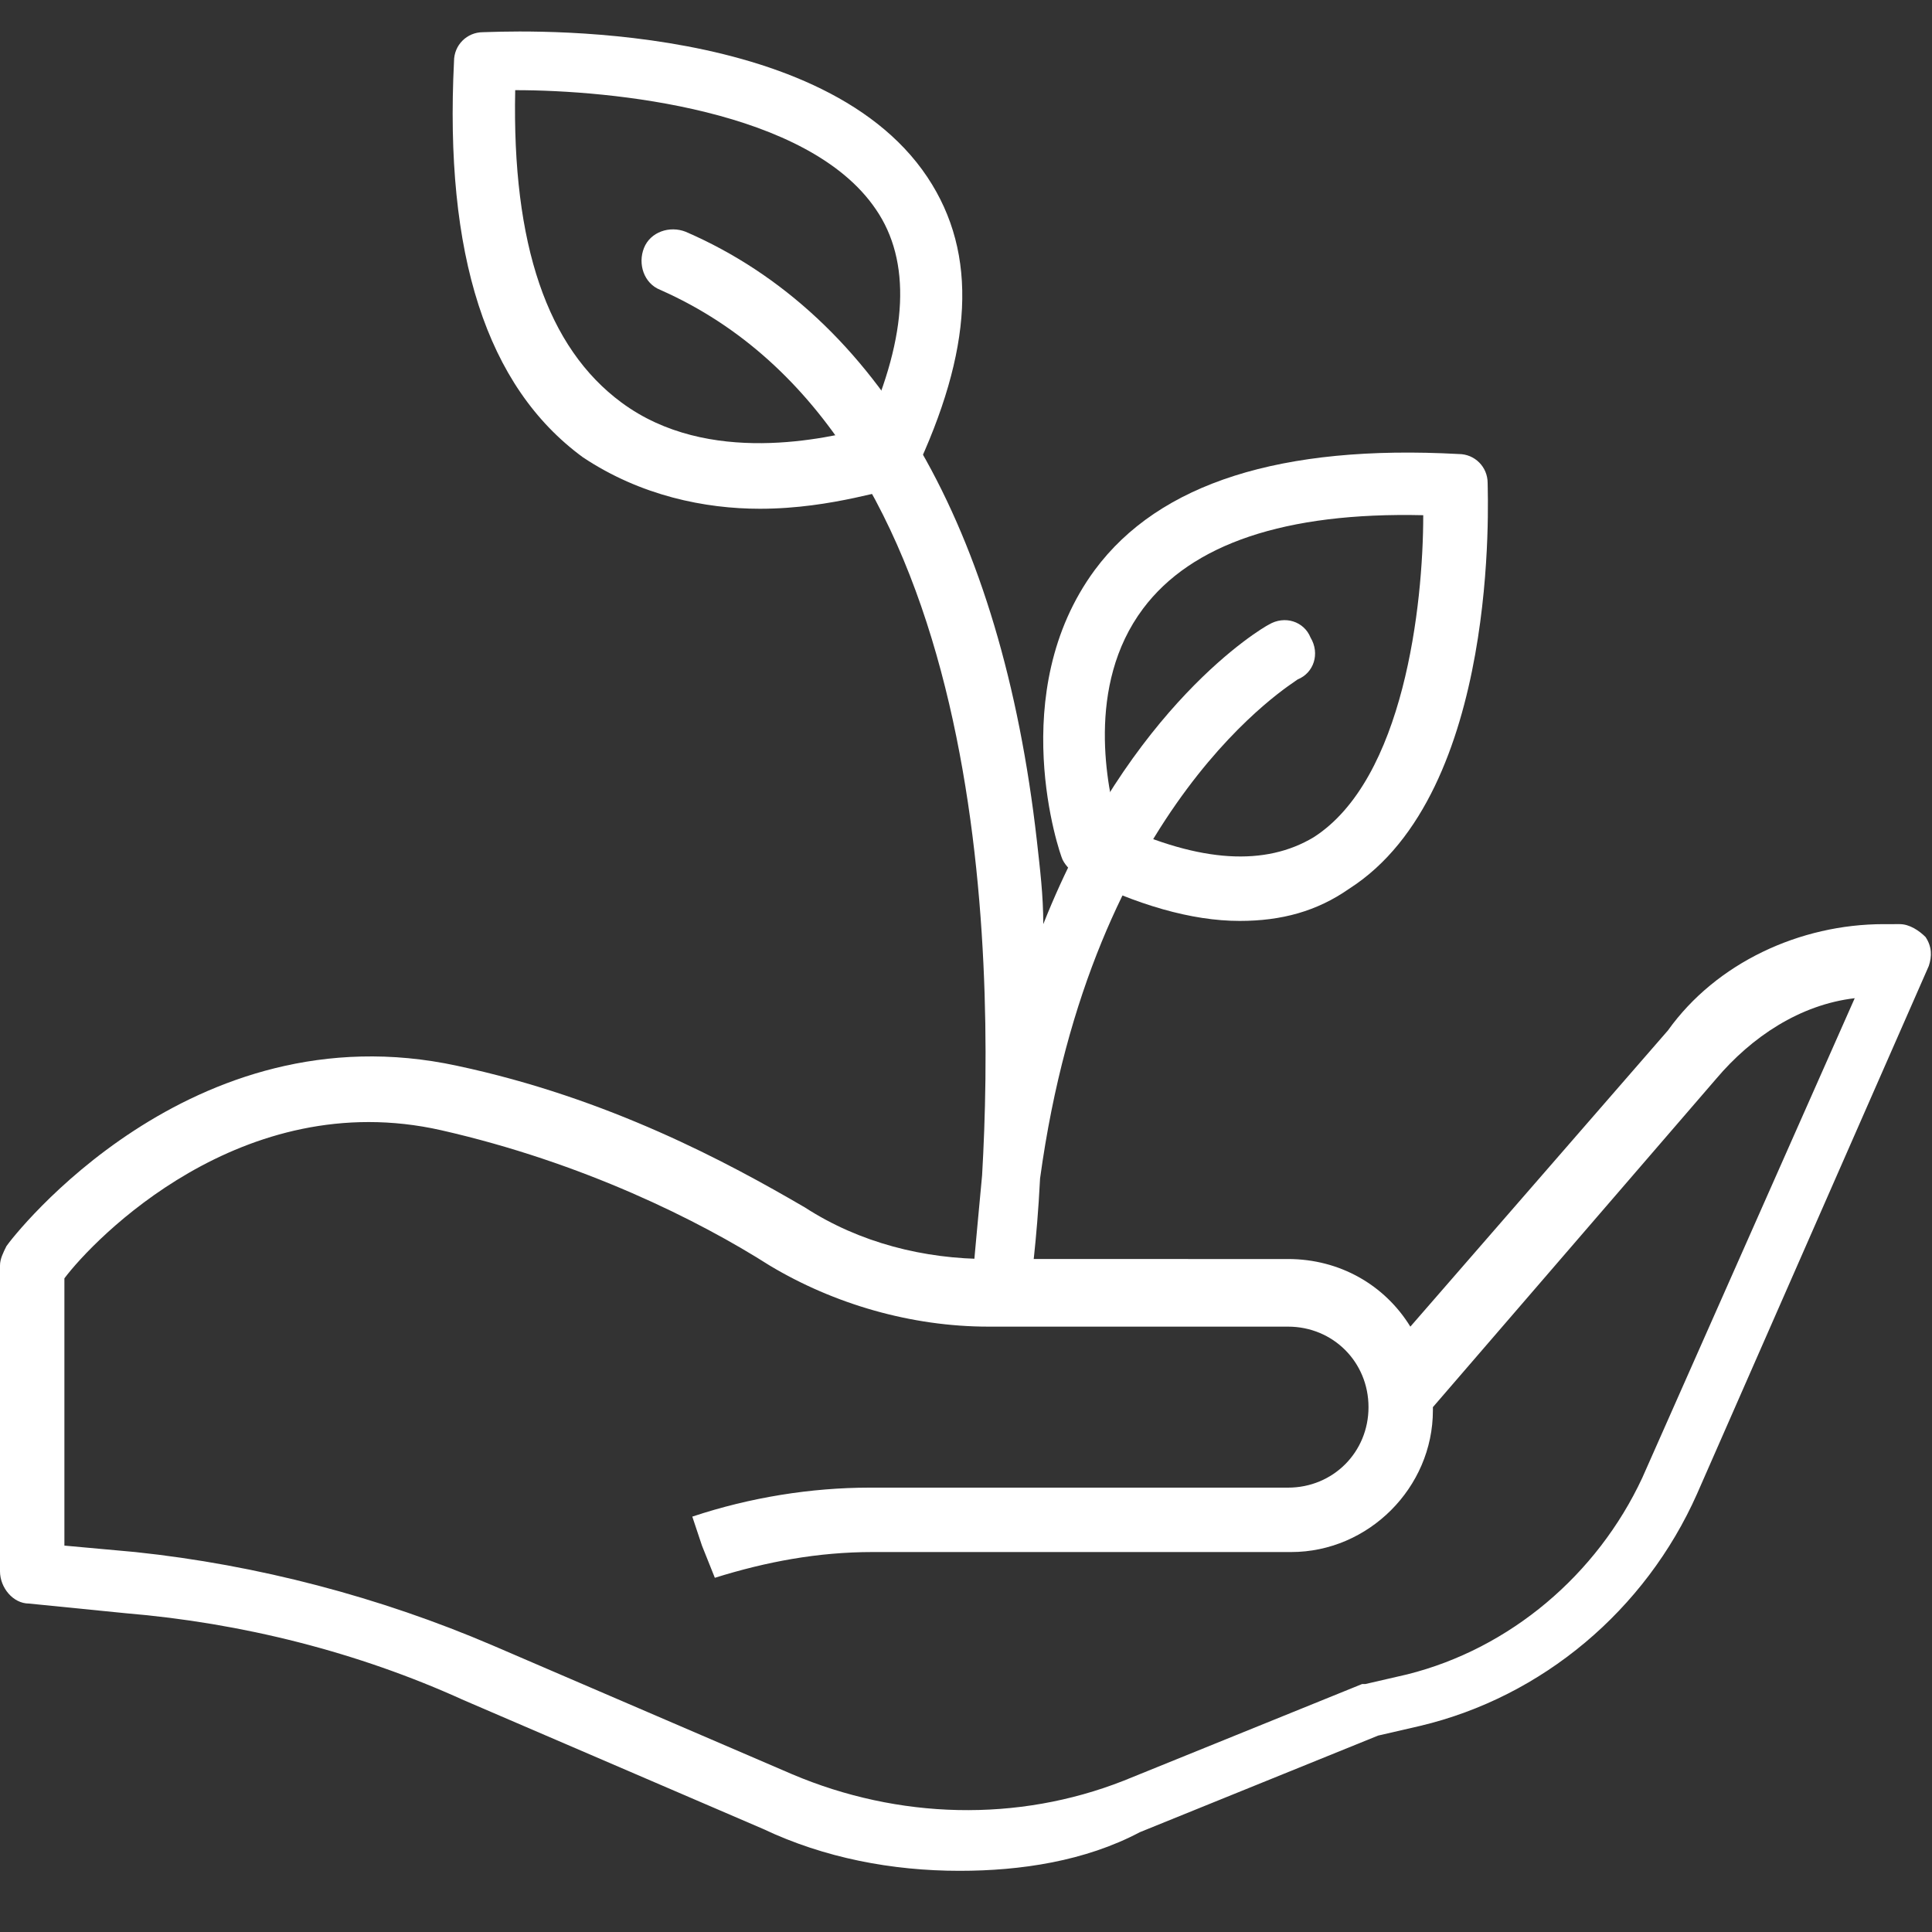
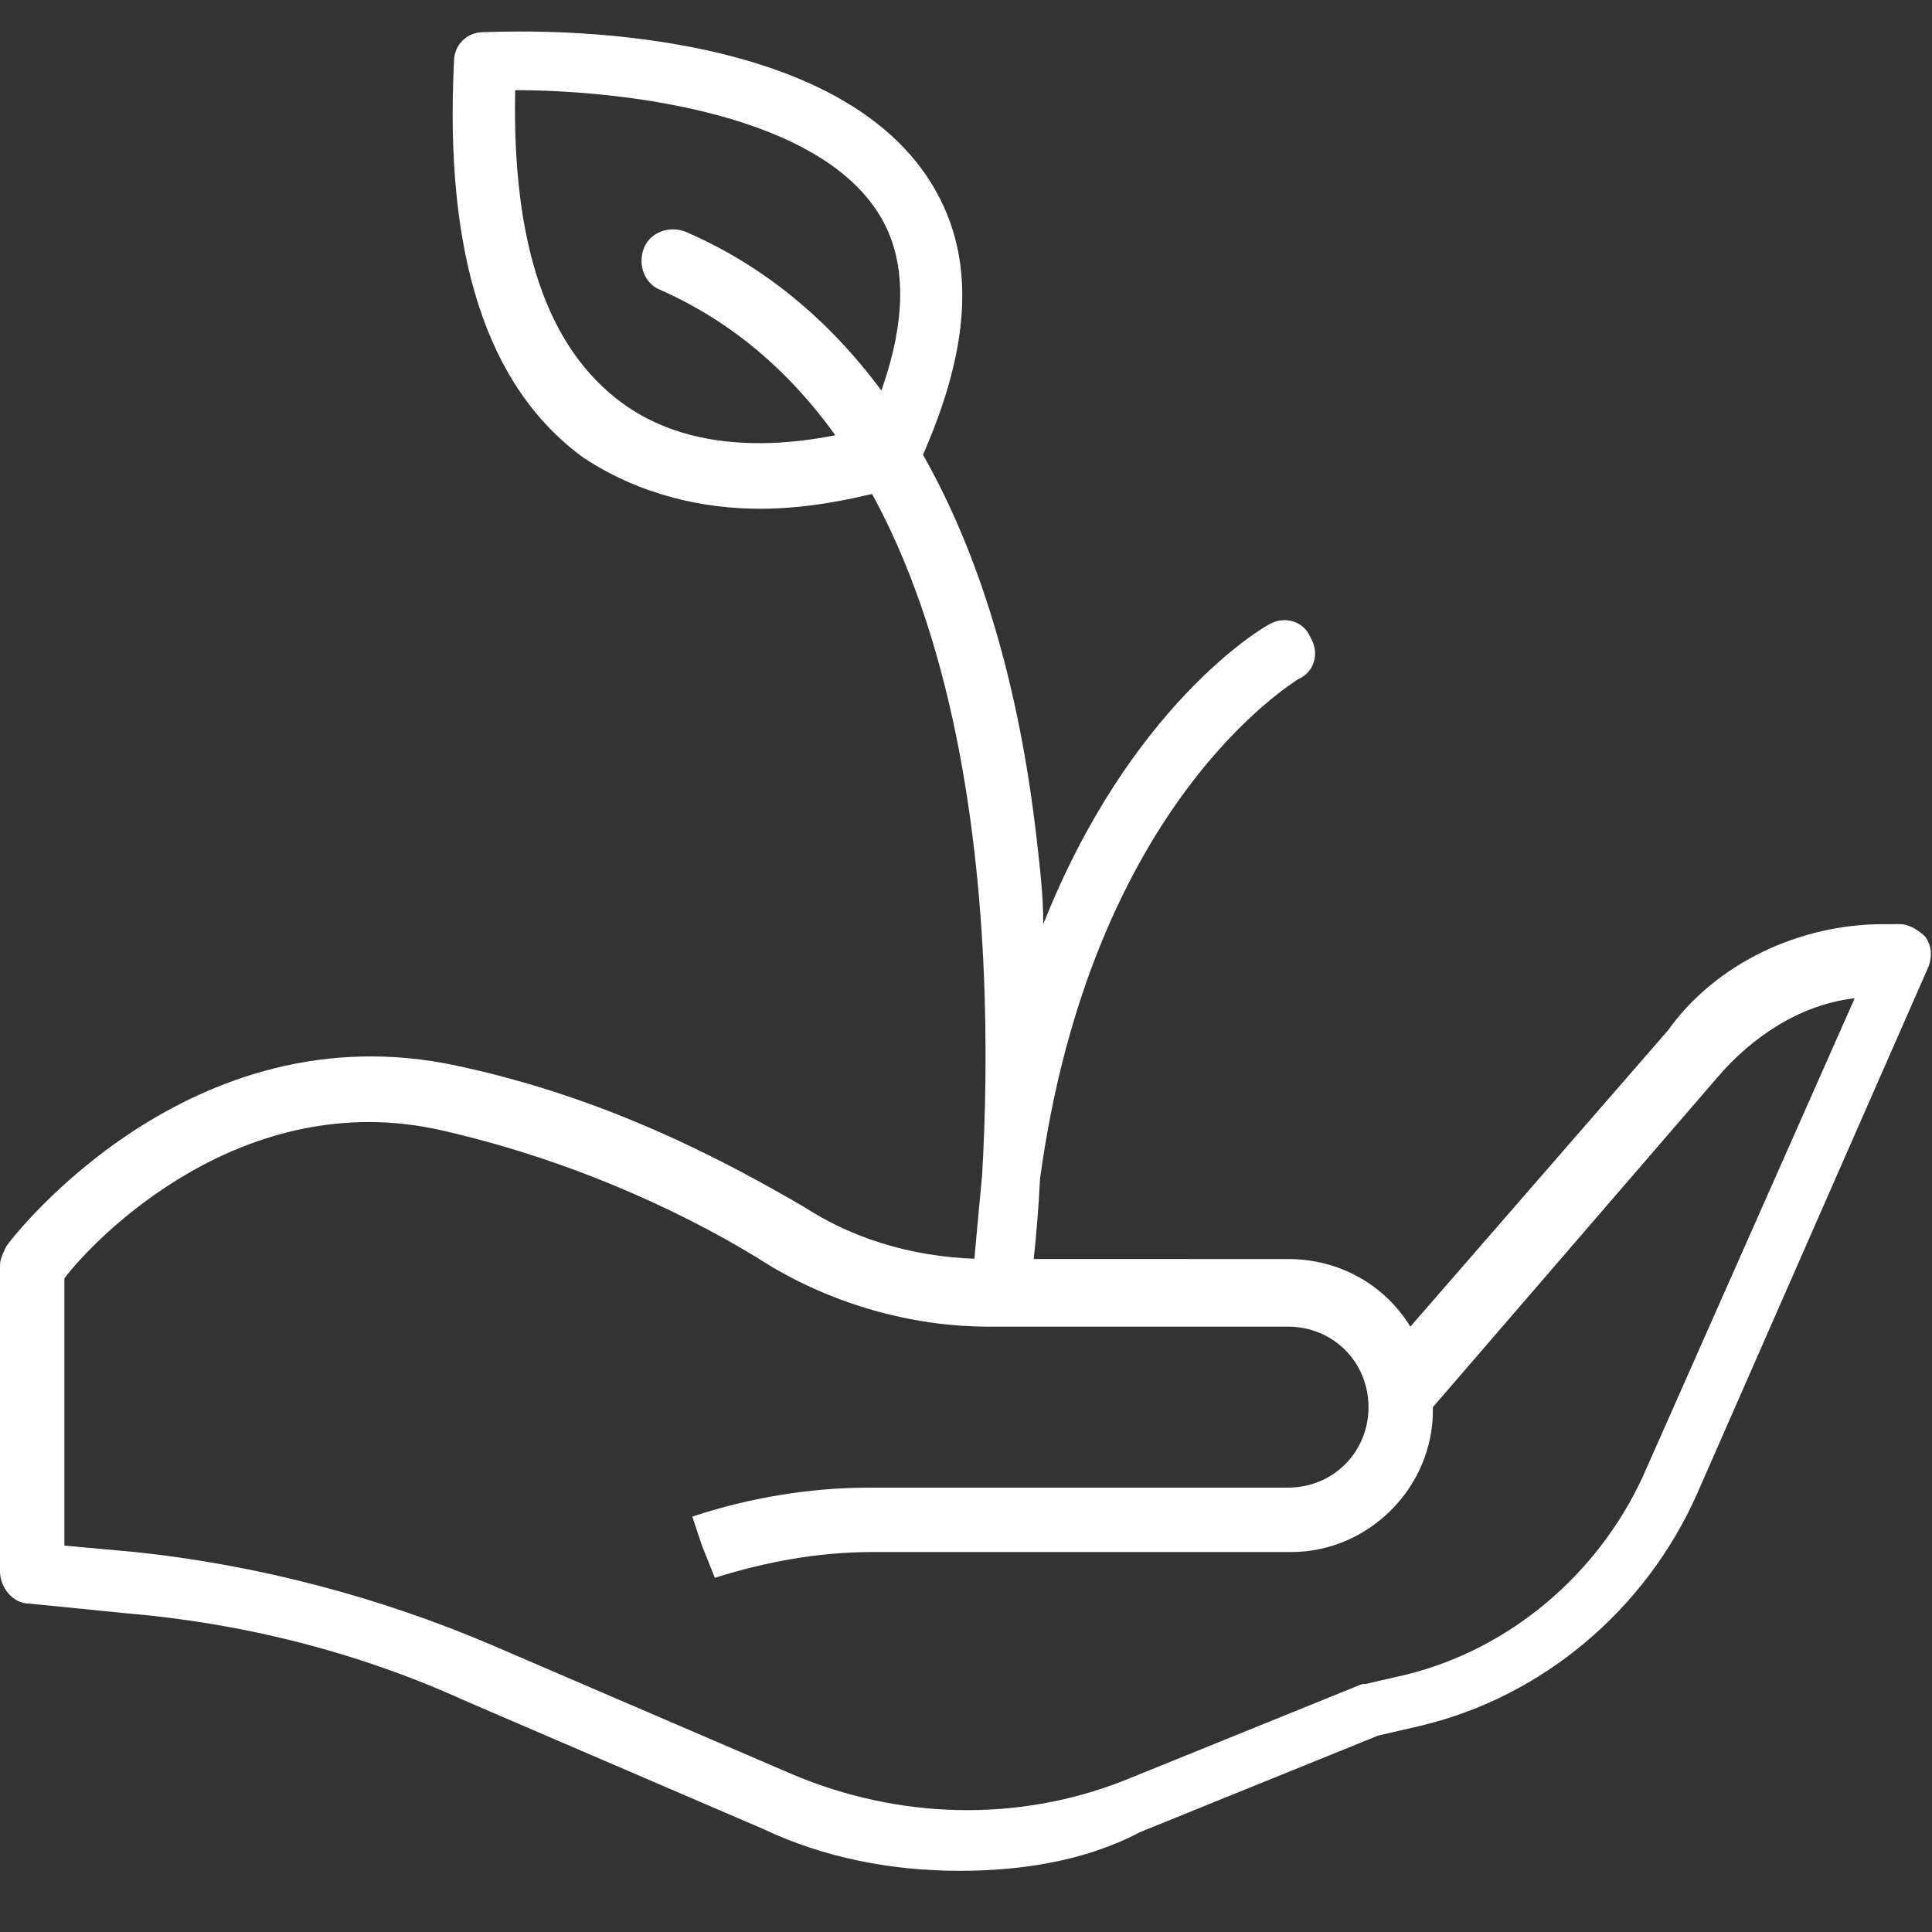
<svg xmlns="http://www.w3.org/2000/svg" version="1.1" id="Layer_1" x="0px" y="0px" viewBox="0 0 60 60" style="enable-background:new 0 0 60 60;" xml:space="preserve">
  <rect x="0" y="0" width="60" height="60" fill="#333333" stroke="none" />
  <style type="text/css">
	.st0{fill:#FFFFFF;}
</style>
  <g>
    <path class="st0" d="M29.8,58.1c-2.1,0-4.2-0.4-6.1-1.3l-9.3-4c-3.3-1.5-6.9-2.4-10.5-2.7l-3-0.3c-0.5,0-0.9-0.5-0.9-1v-9.5   c0-0.2,0.1-0.4,0.2-0.6c0.2-0.3,5.7-7.4,14-5.6c4.7,1,8.4,3,10.8,4.4c1.7,1.1,3.7,1.6,5.7,1.6H40c1.6,0,3,0.8,3.8,2.1l8-9.2   c1.5-2.1,4.1-3.3,6.7-3.3H59c0.3,0,0.6,0.2,0.8,0.4c0.2,0.3,0.2,0.6,0.1,0.9l-7.2,16.4c-1.6,3.6-4.8,6.3-8.6,7.2l-1.3,0.3l-7.4,3   C33.7,57.8,31.7,58.1,29.8,58.1z M2,48l2.2,0.2c3.8,0.4,7.6,1.4,11.1,2.9l9.3,4c3.3,1.4,7,1.5,10.3,0.2l7.4-3c0,0,0.1,0,0.1,0   l1.3-0.3c3.2-0.8,5.9-3.1,7.3-6.1l6.6-14.9c-1.7,0.2-3.2,1.2-4.3,2.5l-8.8,10.2c0,0,0,0.1,0,0.1c0,2.4-2,4.4-4.4,4.4H27.1   c-1.7,0-3.3,0.3-4.9,0.8L21.8,48l-0.3-0.9l0,0c1.8-0.6,3.7-0.9,5.5-0.9H40c1.4,0,2.5-1.1,2.5-2.5s-1.1-2.5-2.5-2.5h-9.3   c-2.4,0-4.8-0.7-6.8-1.9c-2.2-1.4-5.8-3.2-10.2-4.2C7.5,33.7,2.9,38.5,2,39.7L2,48L2,48z" />
-     <path class="st0" d="M38.5,28.6c-1.5,0-3.2-0.5-5-1.4c-0.2-0.1-0.4-0.3-0.5-0.5c-0.1-0.2-1.8-5.2,1-9c2-2.7,5.8-3.9,11.3-3.6   c0.5,0,0.9,0.4,0.9,0.9c0,0.4,0.4,9.6-4.3,12.6C40.9,28.3,39.8,28.6,38.5,28.6z M34.7,25.6c2.6,1.2,4.6,1.3,6.1,0.4   c2.8-1.8,3.4-7.2,3.4-10c-4.3-0.1-7.2,0.9-8.7,2.9C33.7,21.3,34.4,24.5,34.7,25.6z" />
    <path class="st0" d="M23.6,15.8c-1.7,0-3.7-0.4-5.5-1.6c-3-2.2-4.3-6.3-4-12.3c0-0.5,0.4-0.9,0.9-0.9c0.4,0,10.4-0.6,13.8,4.5   c1.6,2.4,1.4,5.4-0.4,9.2c-0.1,0.2-0.3,0.4-0.5,0.5C27.7,15.1,25.9,15.8,23.6,15.8z M27.5,14.2L27.5,14.2L27.5,14.2z M16,2.8   c-0.1,4.8,1,8,3.3,9.7c2.7,2,6.4,1.1,7.6,0.8c1.3-2.9,1.4-5.2,0.3-6.8C25.1,3.4,19,2.8,16,2.8z" />
    <path class="st0" d="M31.2,40.8C31.2,40.8,31.1,40.8,31.2,40.8c-0.6-0.1-1-0.5-1-1c0.1-1.2,0.2-2.2,0.3-3.3c0.4-6.9,0.2-23-10-27.5   C20,8.8,19.8,8.2,20,7.7c0.2-0.5,0.8-0.7,1.3-0.5c6,2.6,9.8,9.2,10.9,18.9c0.1,0.9,0.2,1.7,0.2,2.6c2.7-6.8,6.8-9.2,7-9.3   c0.5-0.3,1.1-0.1,1.3,0.4c0.3,0.5,0.1,1.1-0.4,1.3c-0.1,0.1-6.4,3.8-8,15.5c-0.1,2-0.3,3.3-0.3,3.4C32.1,40.5,31.7,40.8,31.2,40.8z   " />
  </g>
</svg>